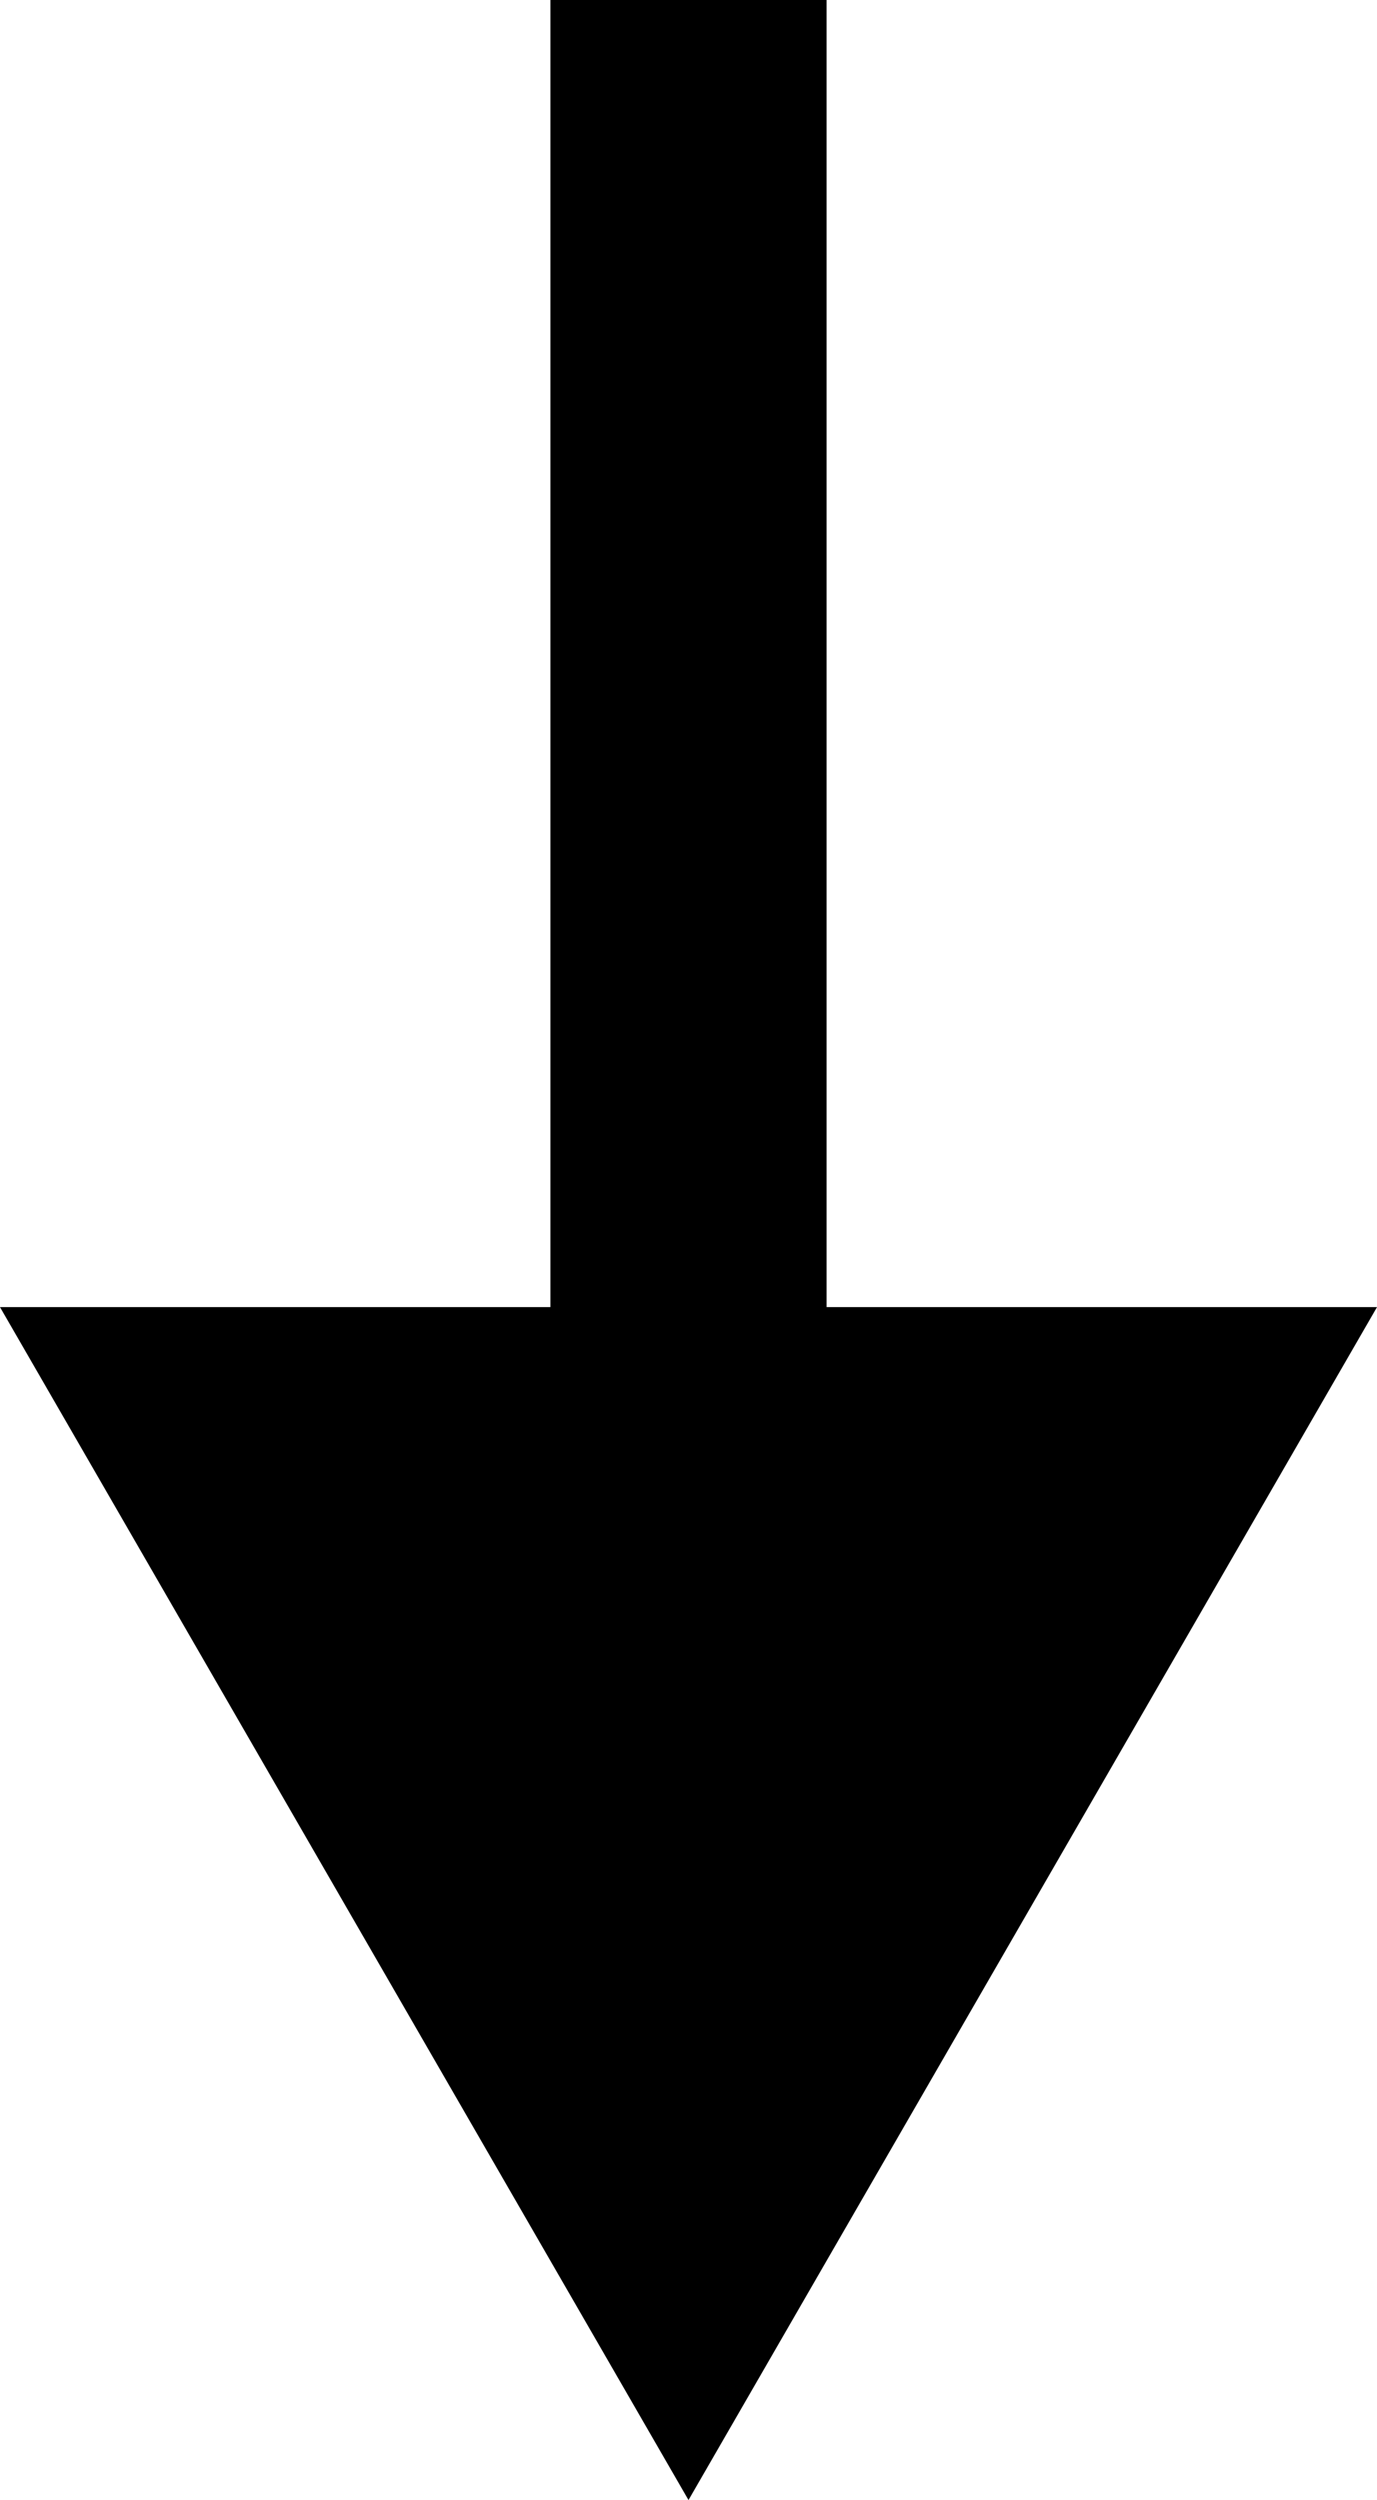
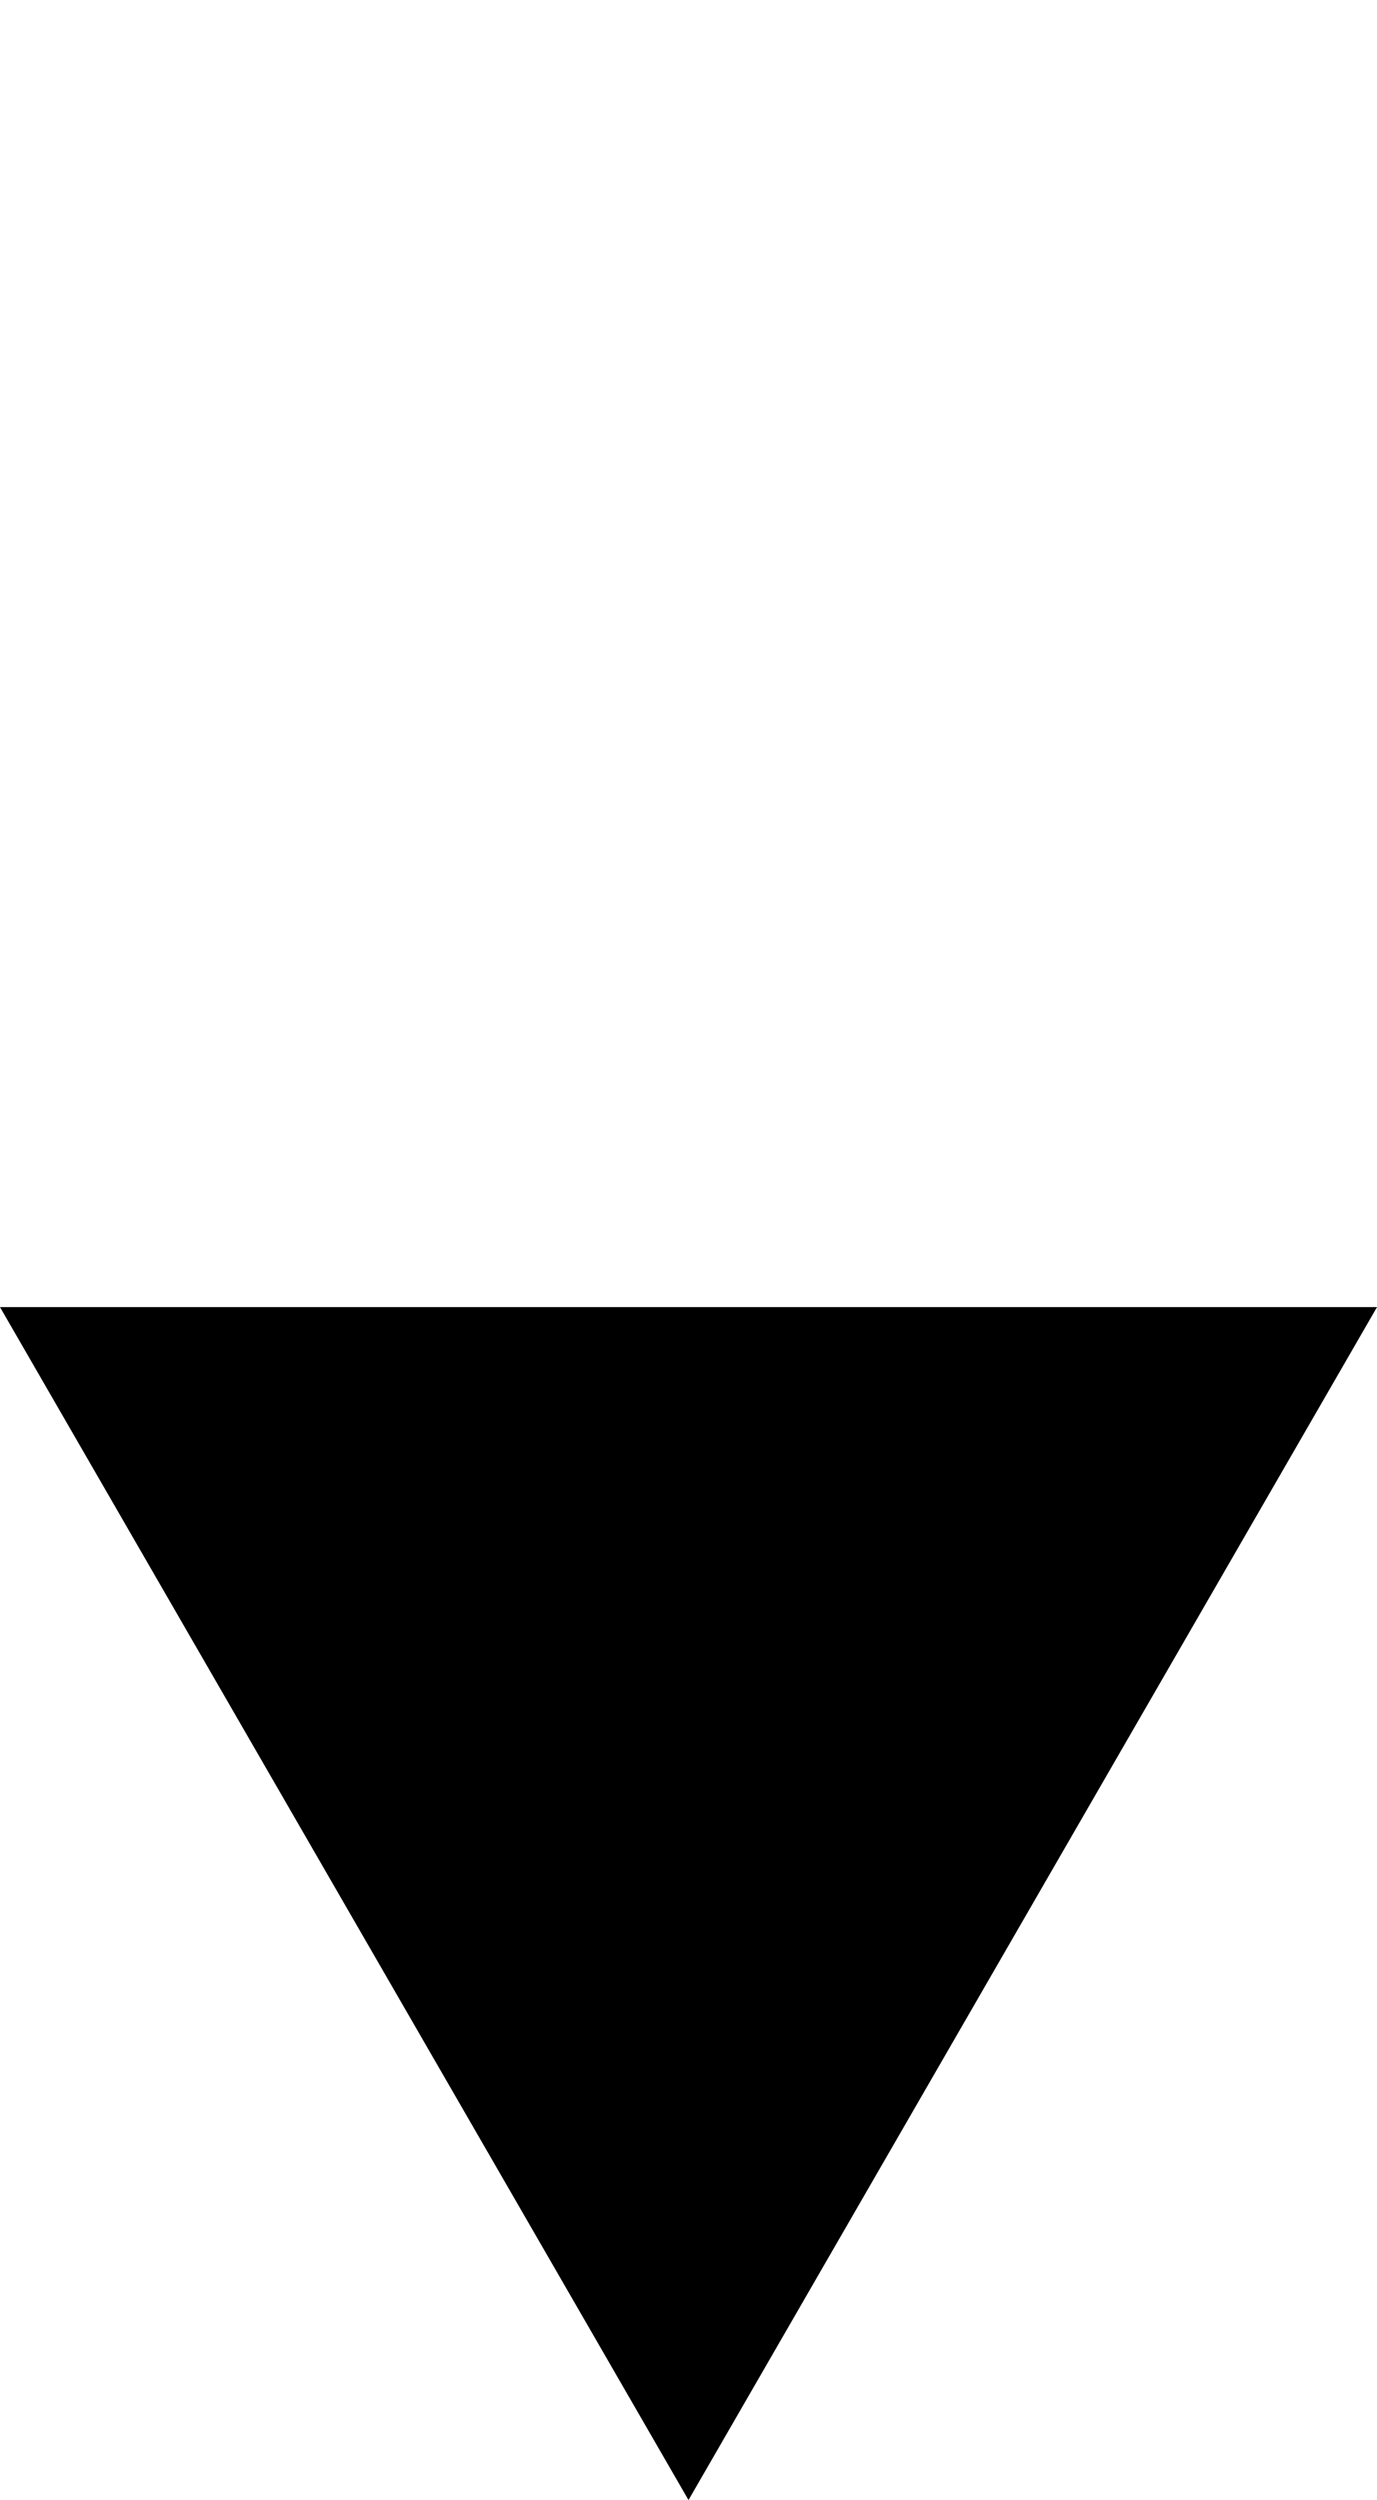
<svg xmlns="http://www.w3.org/2000/svg" x="0px" y="0px" viewBox="0 0 29.92 54.3" style="vertical-align: middle; max-width: 100%; width: 100%;" width="100%">
  <g>
-     <rect x="11.96" width="6" height="32.77" fill="rgb(0,0,0)">
-     </rect>
    <g>
      <polygon points="29.92,28.39 14.96,54.3 0,28.39" fill="rgb(0,0,0)">
     </polygon>
    </g>
  </g>
</svg>